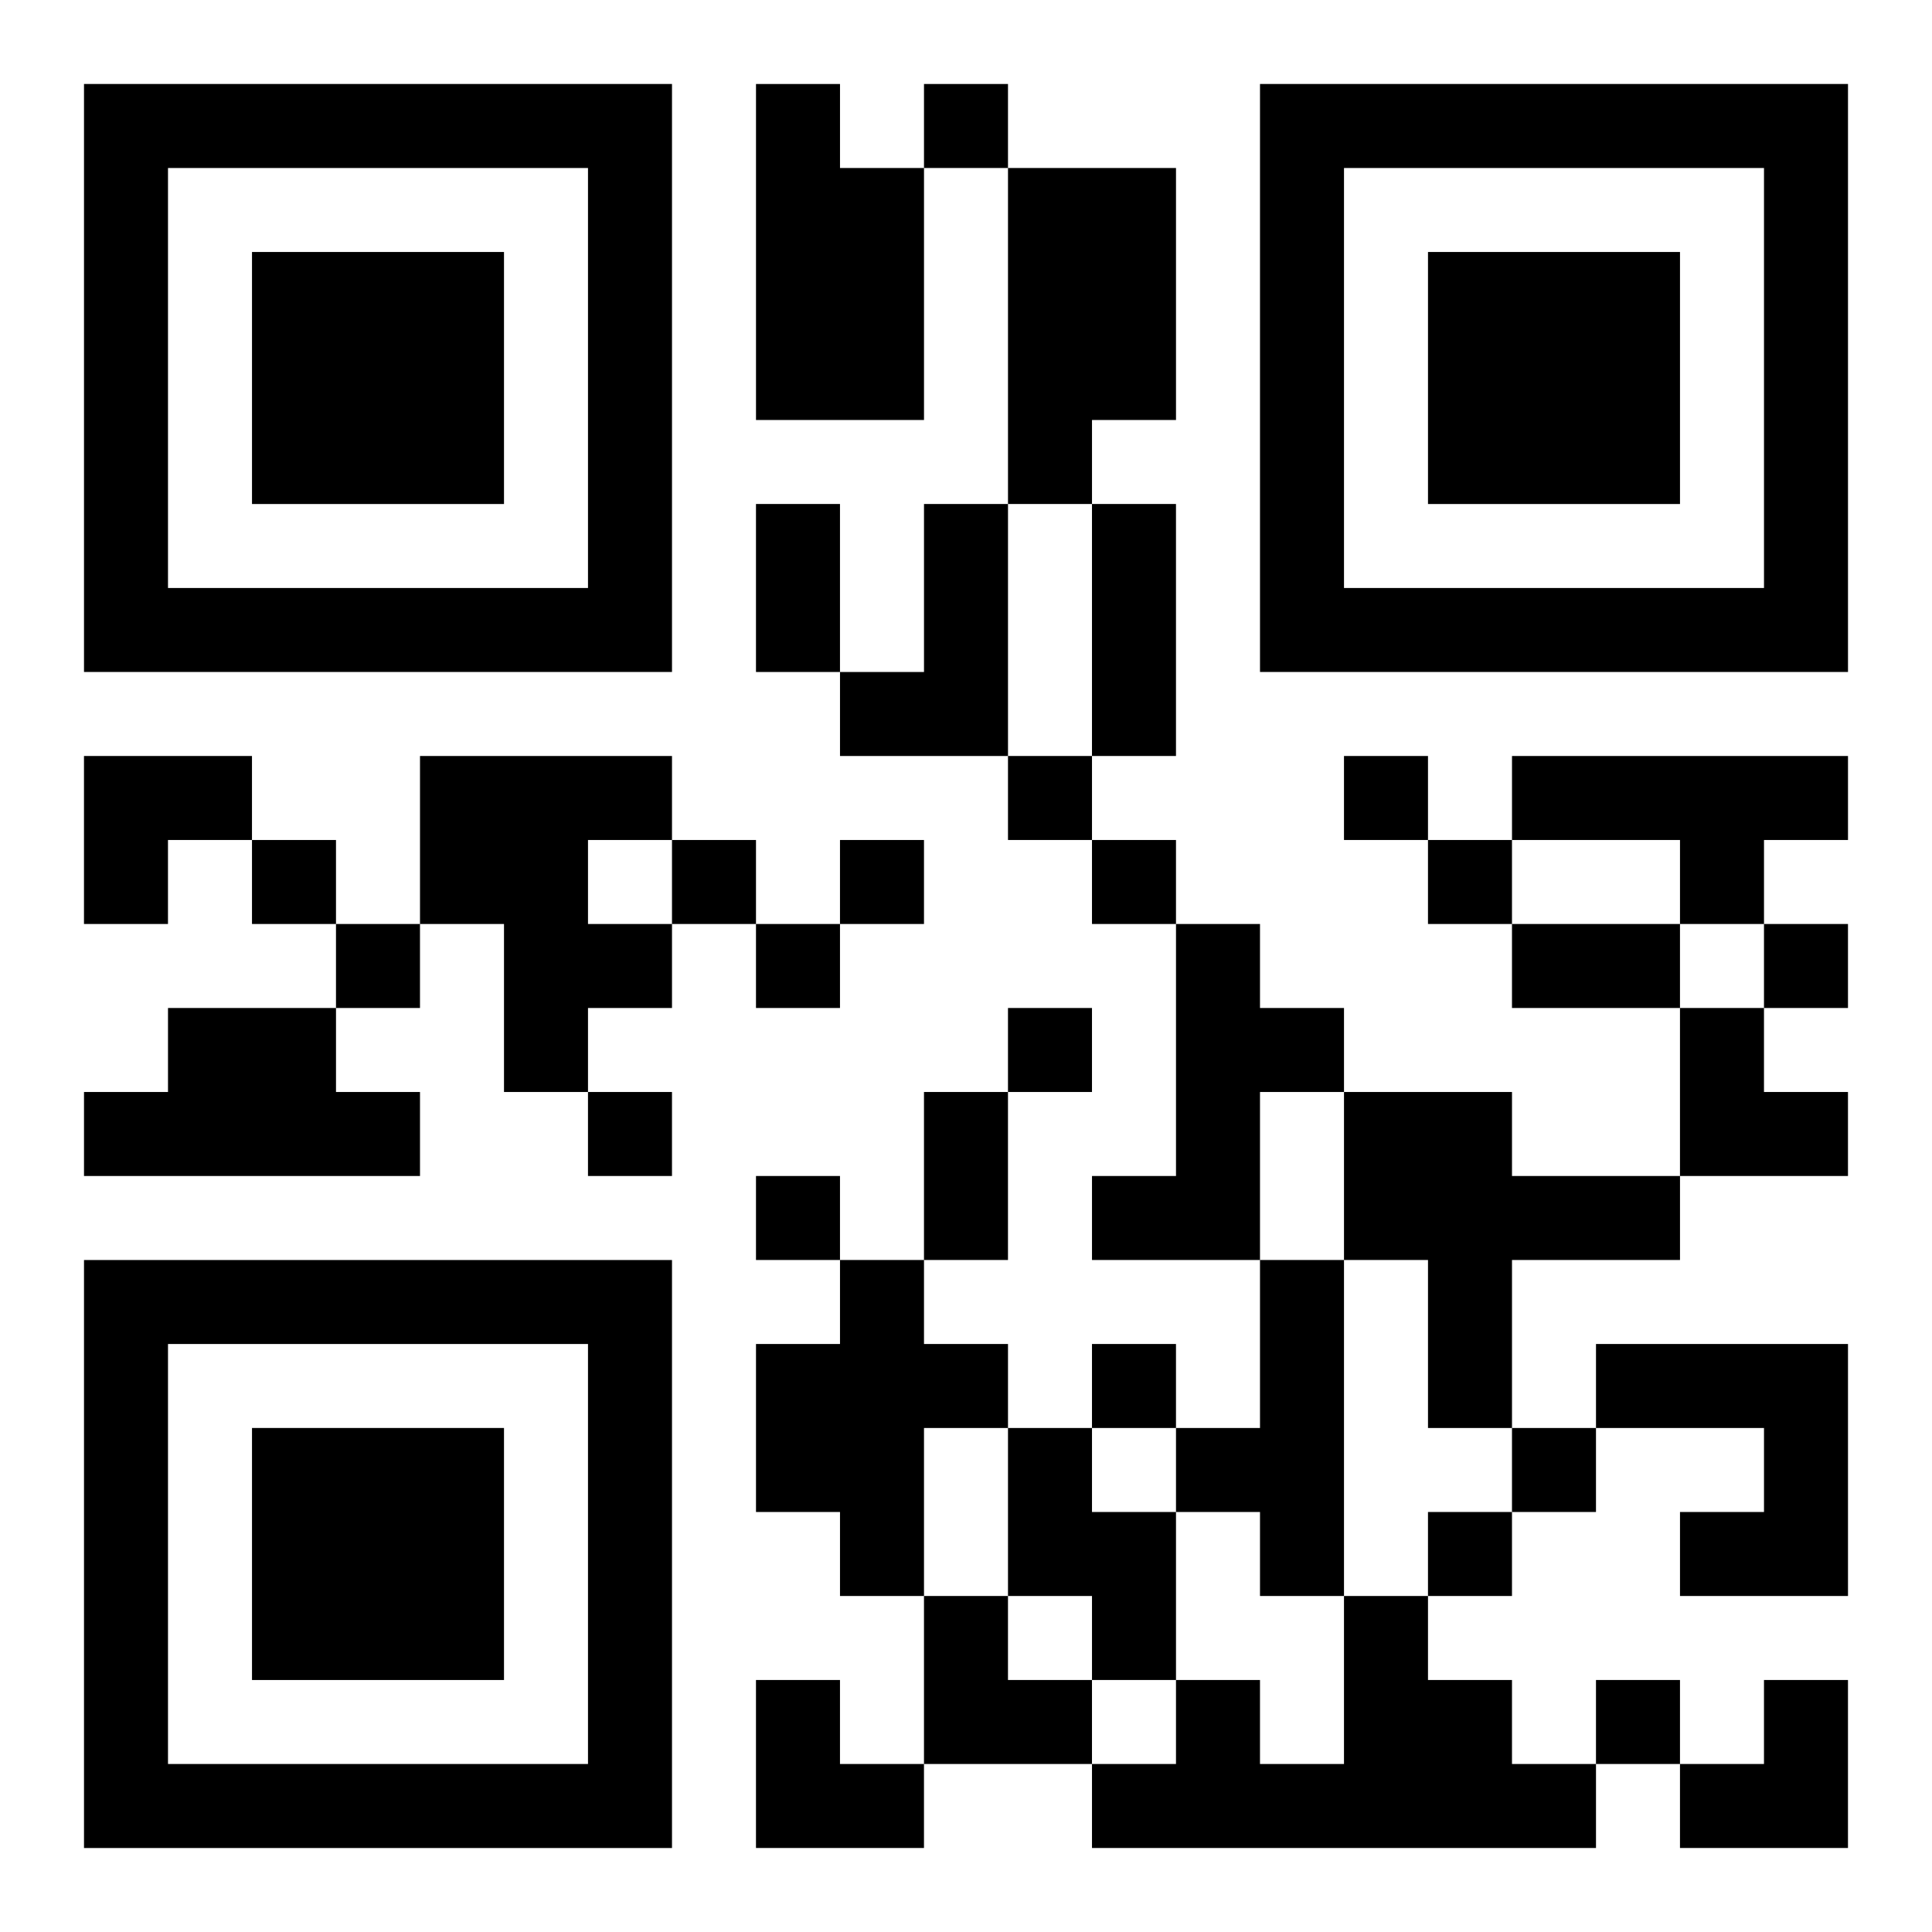
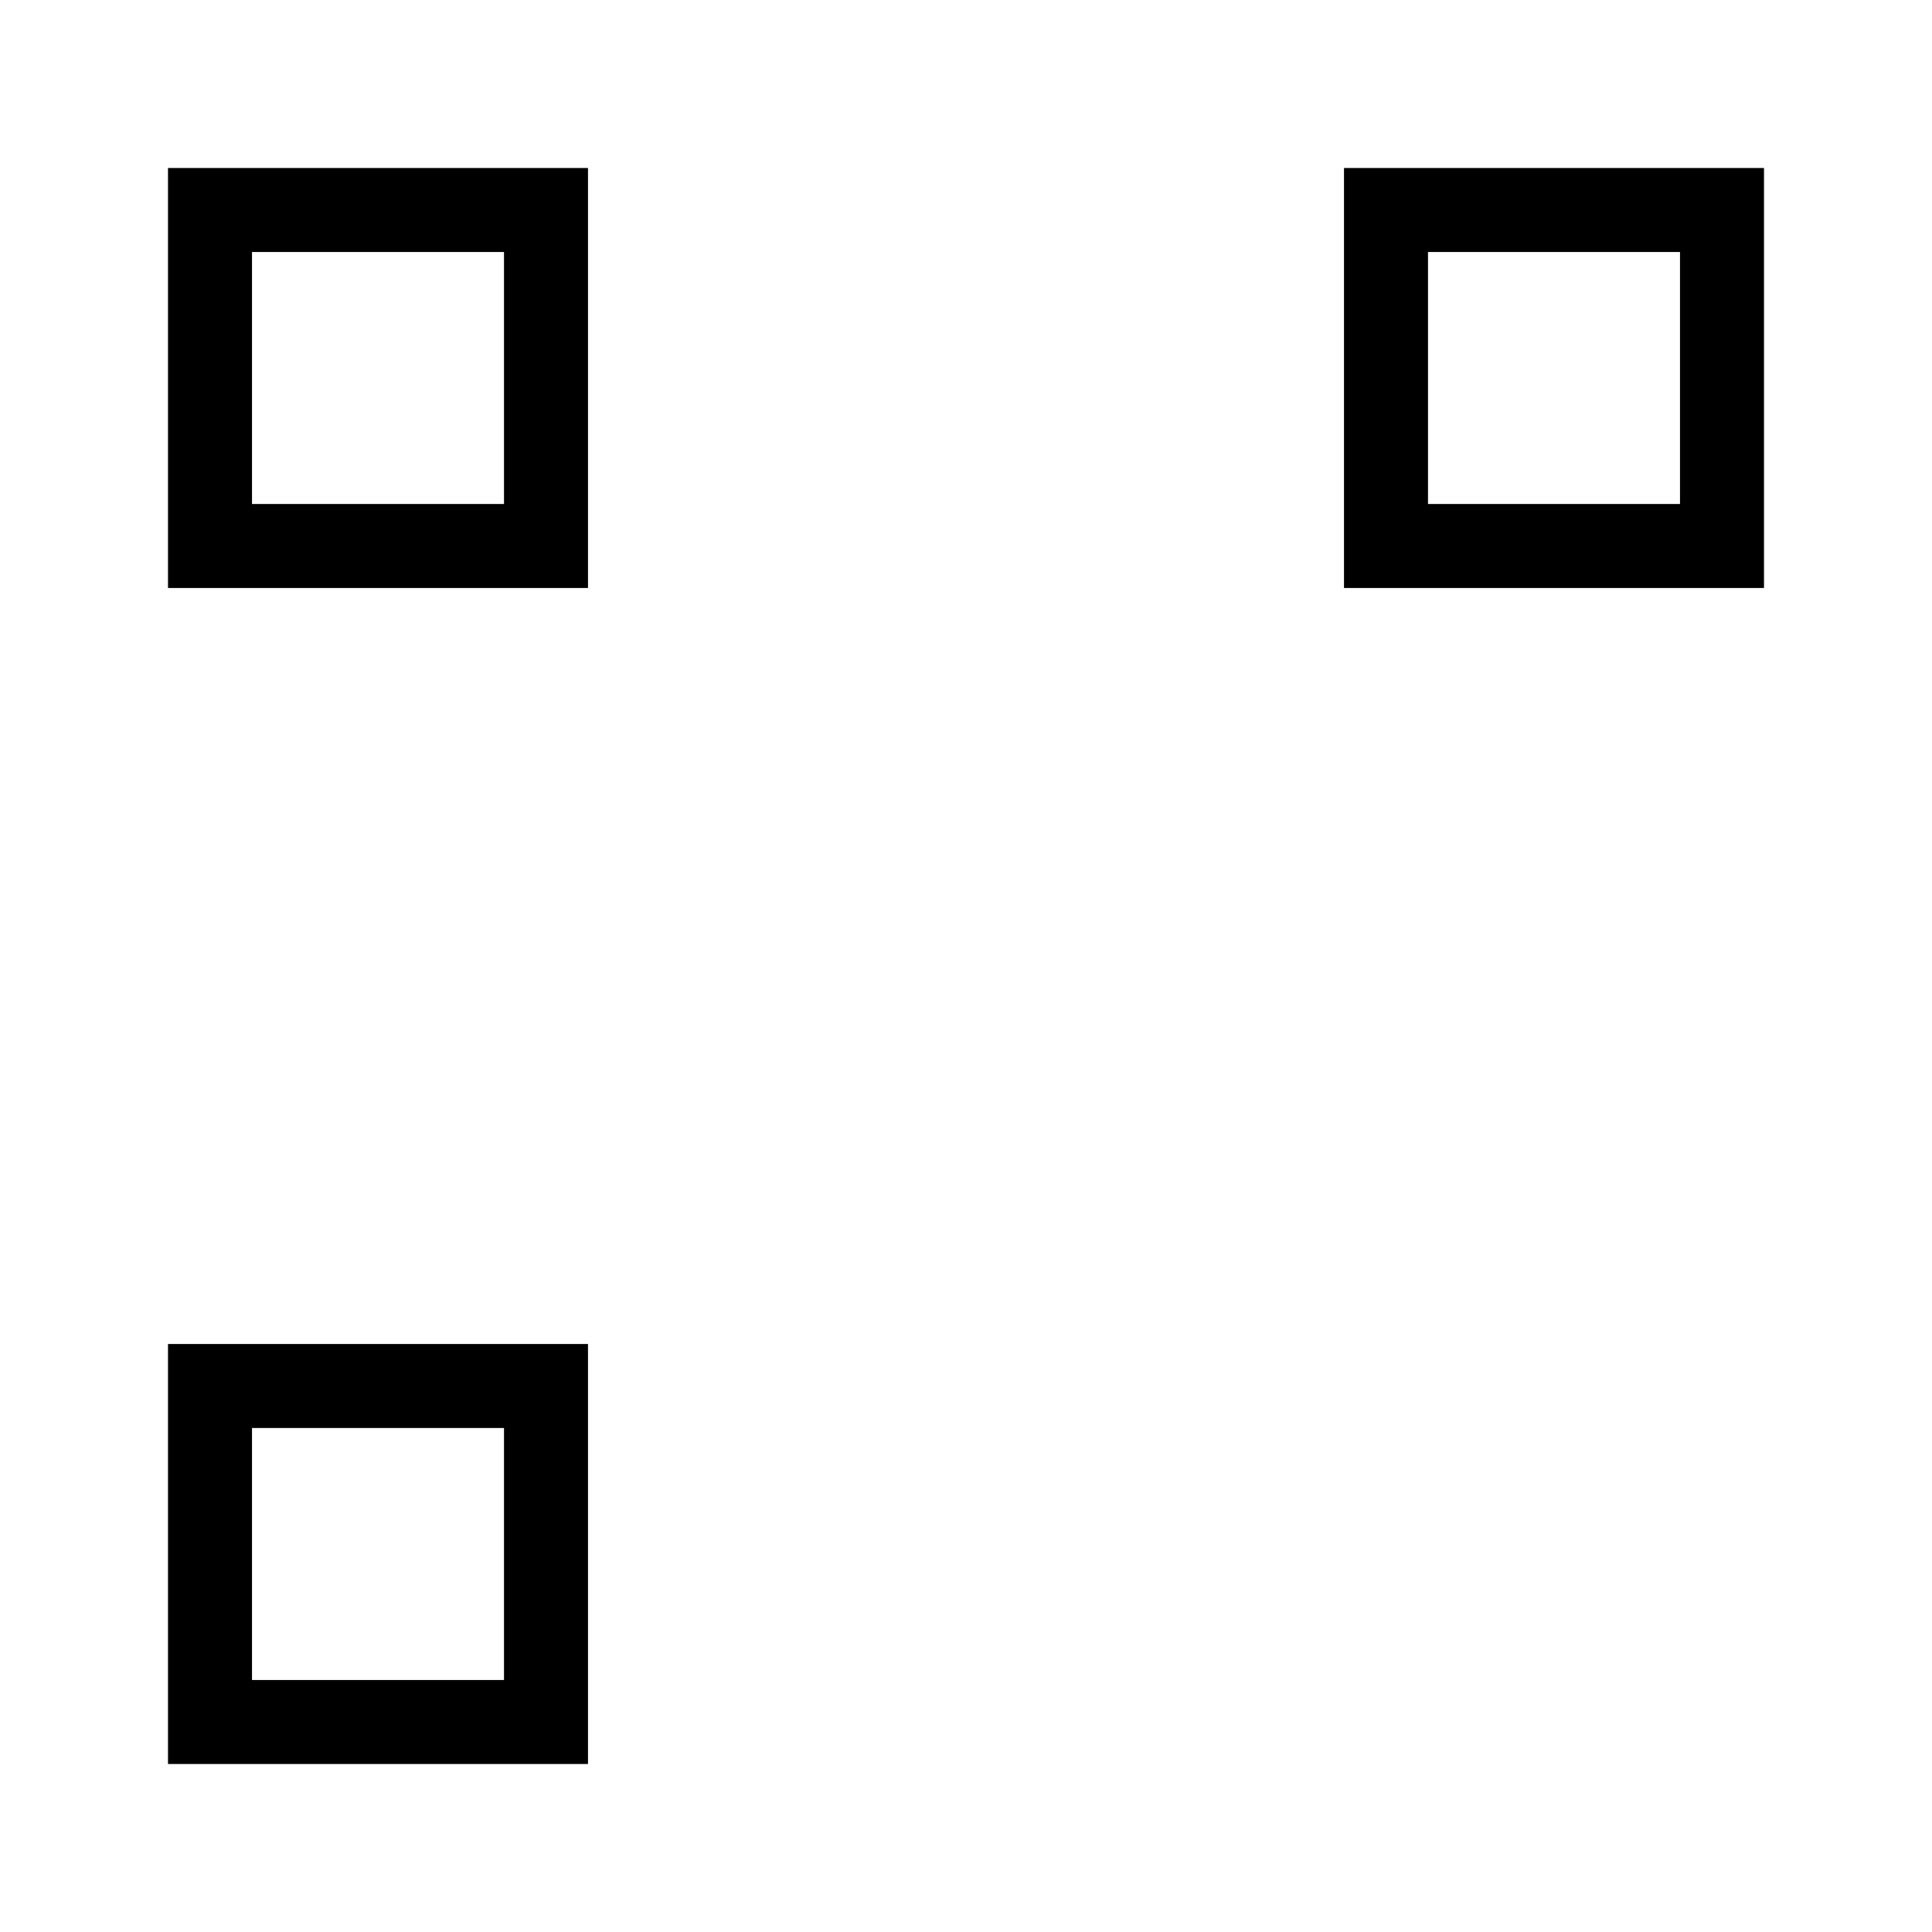
<svg xmlns="http://www.w3.org/2000/svg" xmlns:xlink="http://www.w3.org/1999/xlink" width="250" height="250" baseProfile="full" version="1.1" viewBox="-1 -1 23 23">
  <symbol id="a">
-     <path d="m0 7v7h7v-7h-7zm1 1h5v5h-5v-5zm1 1v3h3v-3h-3z" />
+     <path d="m0 7v7v-7h-7zm1 1h5v5h-5v-5zm1 1v3h3v-3h-3z" />
  </symbol>
  <use y="-7" xlink:href="#a" />
  <use y="7" xlink:href="#a" />
  <use x="14" y="-7" xlink:href="#a" />
-   <path d="m8 0h1v1h1v3h-2v-4m3 1h2v3h-1v1h-1v-4m-1 4h1v3h-2v-1h1v-2m-6 3h3v1h-1v1h1v1h-1v1h-1v-2h-1v-2m13 0h4v1h-1v1h-1v-1h-2v-1m-4 2h1v1h1v1h-1v2h-2v-1h1v-3m-12 1h2v1h1v1h-4v-1h1v-1m14 1h2v1h2v1h-2v2h-1v-2h-1v-2m-6 2h1v1h1v1h-1v2h-1v-1h-1v-2h1v-1m5 0h1v4h-1v-1h-1v-1h1v-2m4 1h3v3h-2v-1h1v-1h-2v-1m-7 1h1v1h1v2h-1v-1h-1v-2m4 2h1v1h1v1h1v1h-6v-1h1v-1h1v1h1v-2m-5-18v1h1v-1h-1m1 8v1h1v-1h-1m4 0v1h1v-1h-1m-13 1v1h1v-1h-1m5 0v1h1v-1h-1m2 0v1h1v-1h-1m3 0v1h1v-1h-1m4 0v1h1v-1h-1m-13 1v1h1v-1h-1m5 0v1h1v-1h-1m12 0v1h1v-1h-1m-9 1v1h1v-1h-1m-5 1v1h1v-1h-1m2 1v1h1v-1h-1m4 2v1h1v-1h-1m5 1v1h1v-1h-1m-1 1v1h1v-1h-1m2 2v1h1v-1h-1m-10-14h1v2h-1v-2m4 0h1v3h-1v-3m5 5h2v1h-2v-1m-7 2h1v2h-1v-2m-10-4h2v1h-1v1h-1zm19 3h1v1h1v1h-2zm-9 7h1v1h1v1h-2zm-2 1h1v1h1v1h-2zm11 0m1 0h1v2h-2v-1h1z" />
</svg>